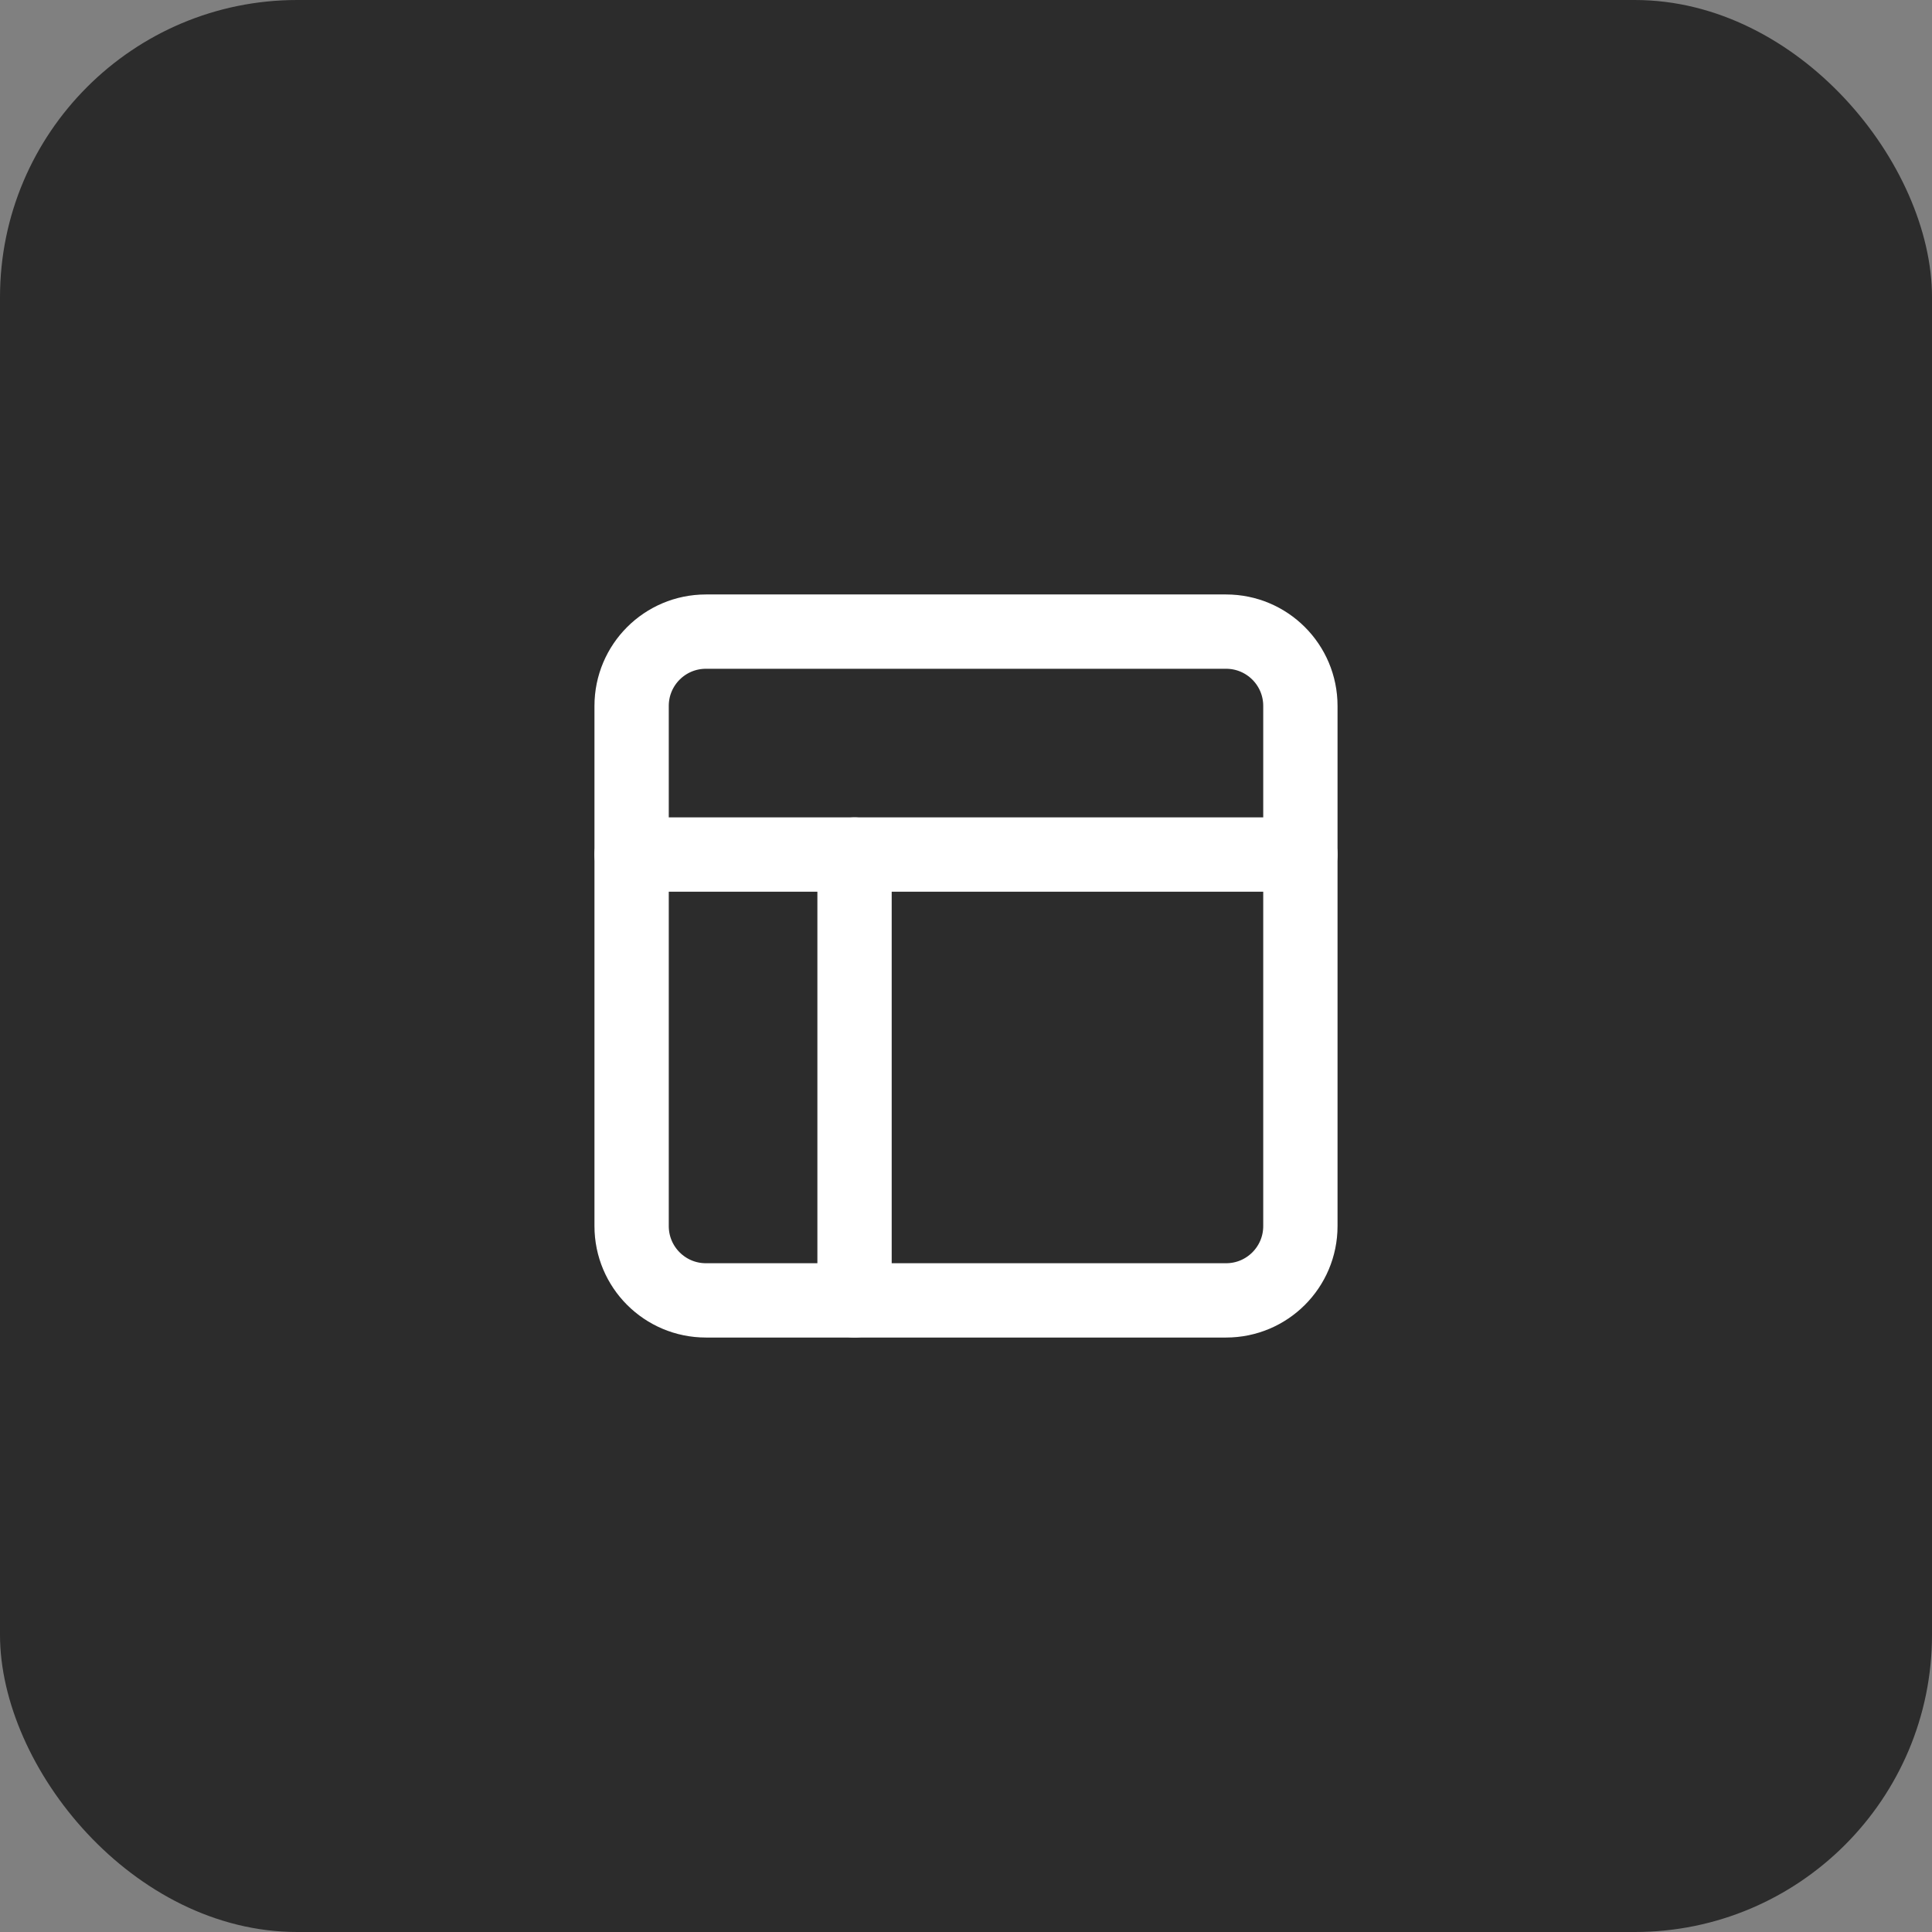
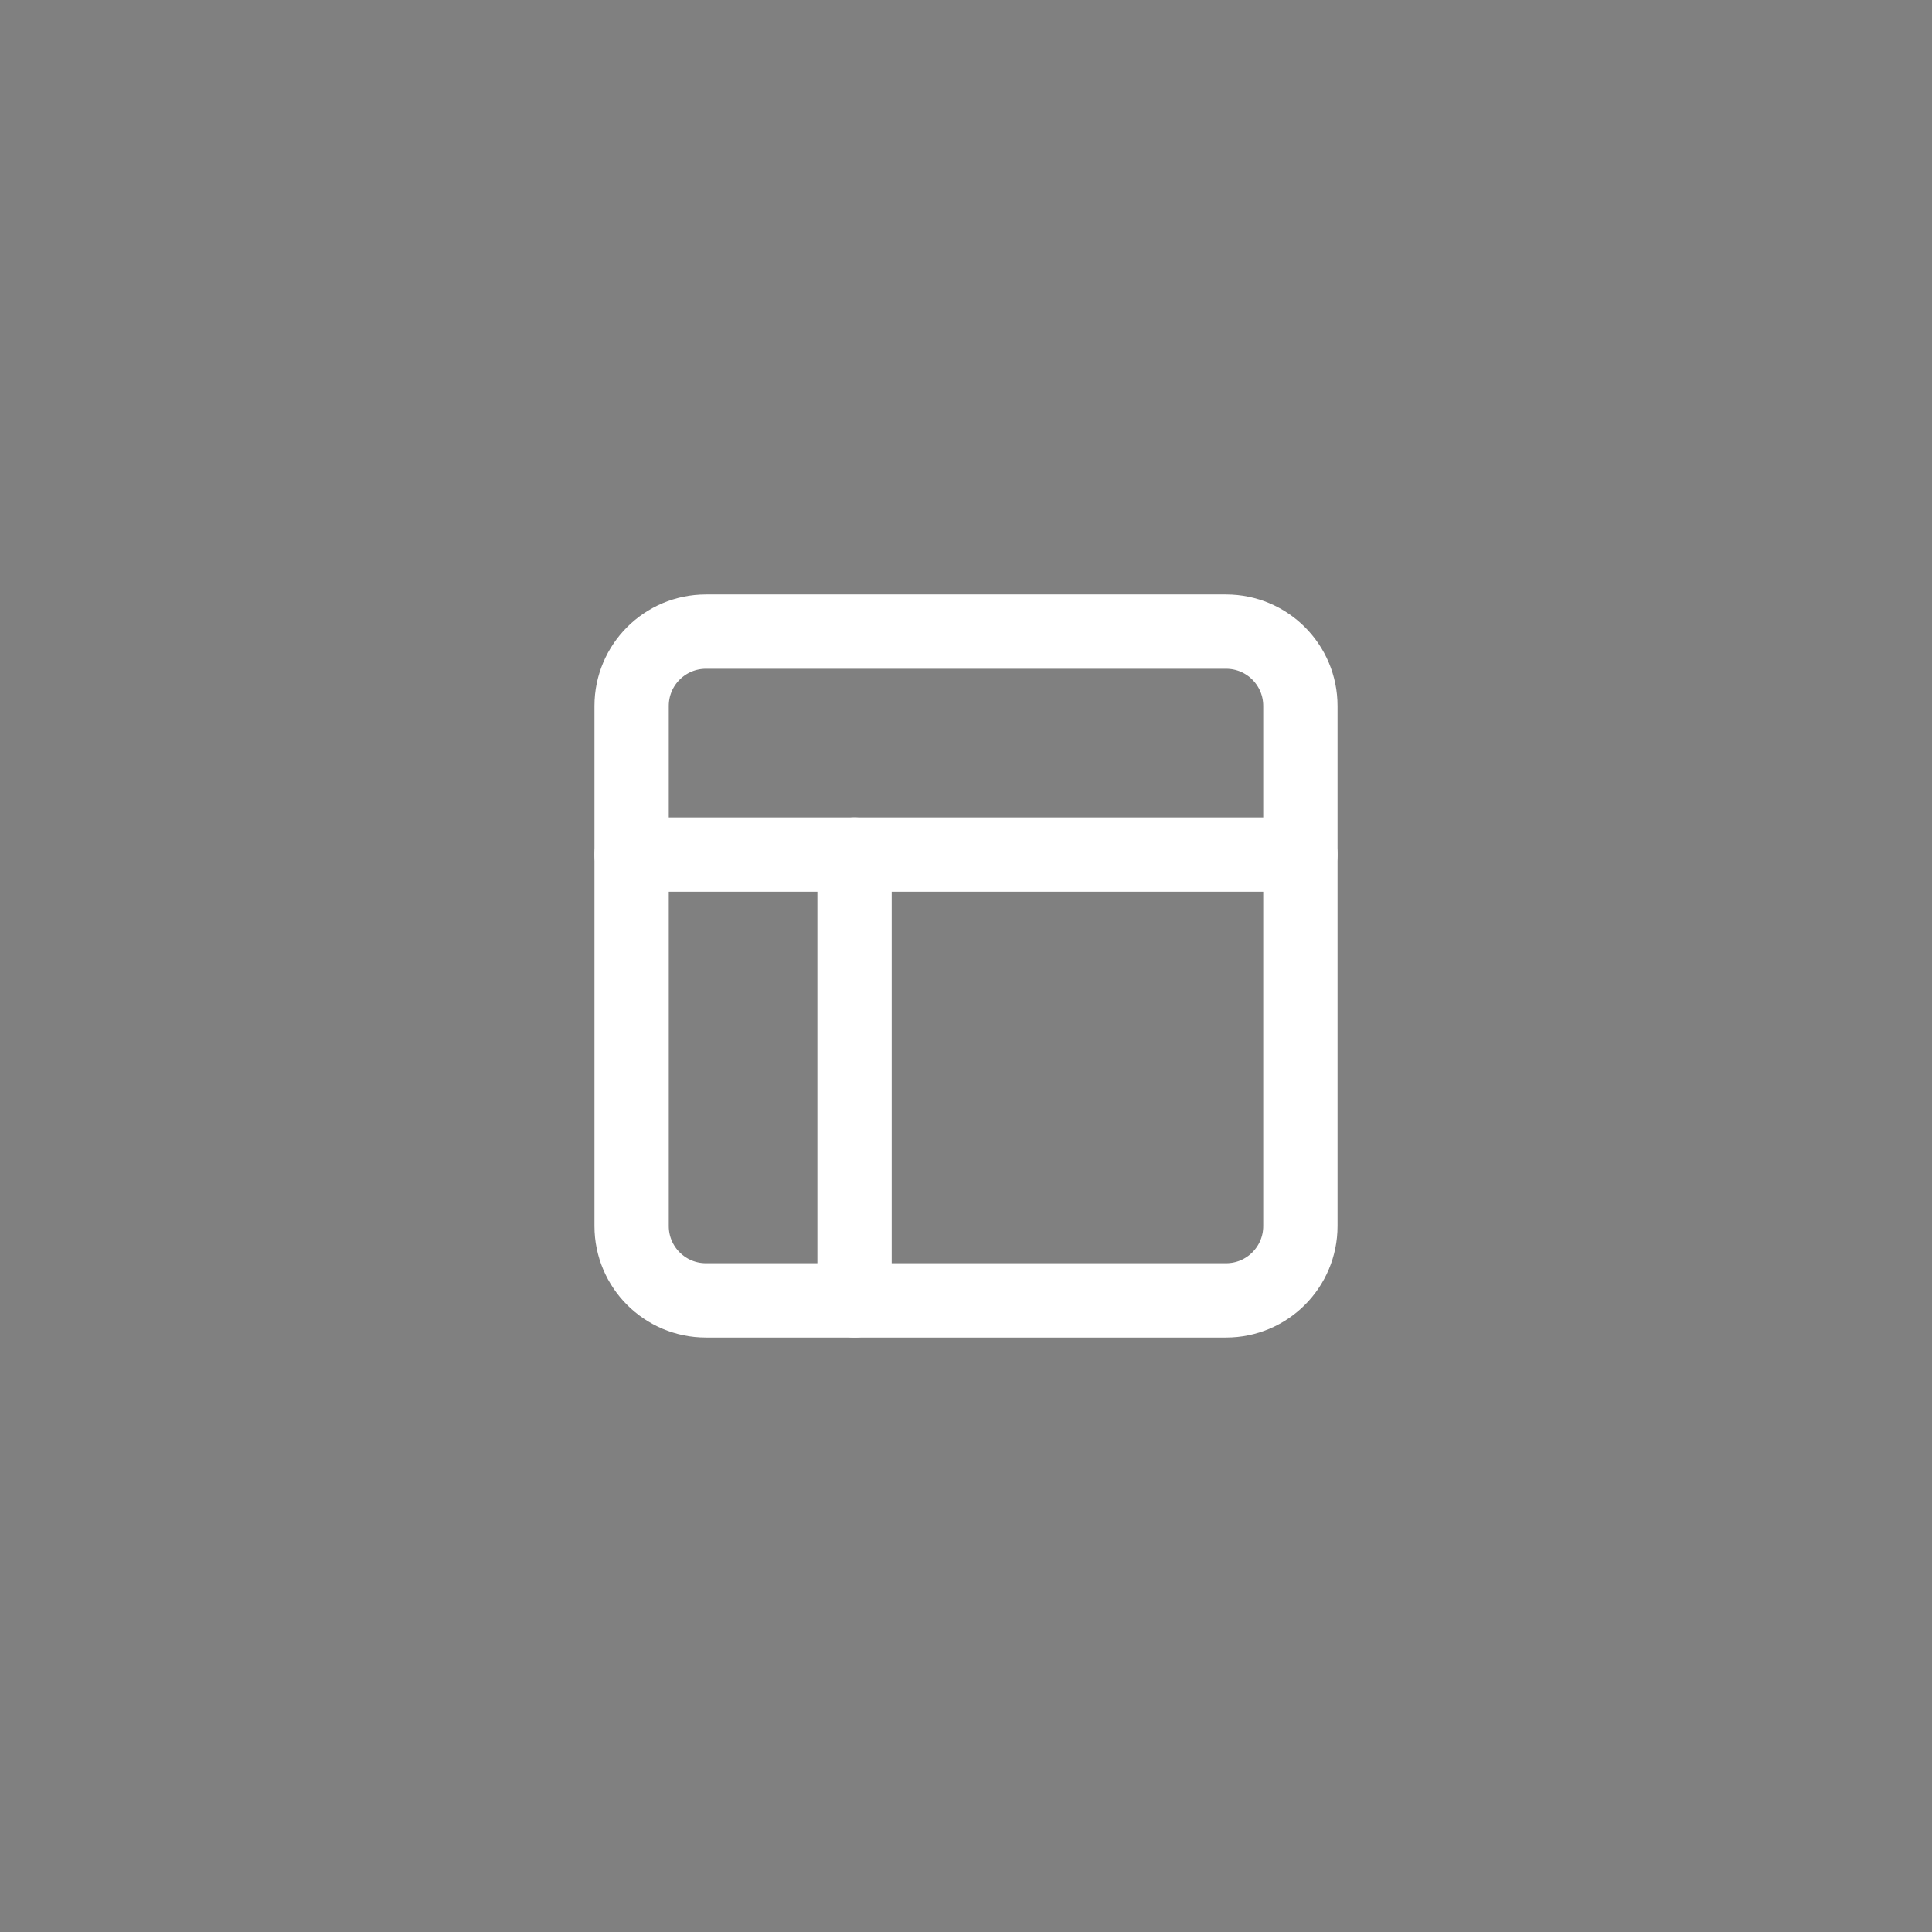
<svg xmlns="http://www.w3.org/2000/svg" width="52" height="52" viewBox="0 0 52 52" fill="none">
  <rect x="0" y="0" width="52" height="52" fill="#808080" stroke="none" />
-   <rect width="52" height="52" rx="8" fill="#2C2C2C" />
  <path d="M33 17H19C17.895 17 17 17.895 17 19V33C17 34.105 17.895 35 19 35H33C34.105 35 35 34.105 35 33V19C35 17.895 34.105 17 33 17Z" stroke="white" stroke-width="2" stroke-linecap="round" stroke-linejoin="round" />
  <path d="M17 23H35" stroke="white" stroke-width="2" stroke-linecap="round" stroke-linejoin="round" />
  <path d="M23 35V23" stroke="white" stroke-width="2" stroke-linecap="round" stroke-linejoin="round" />
</svg>